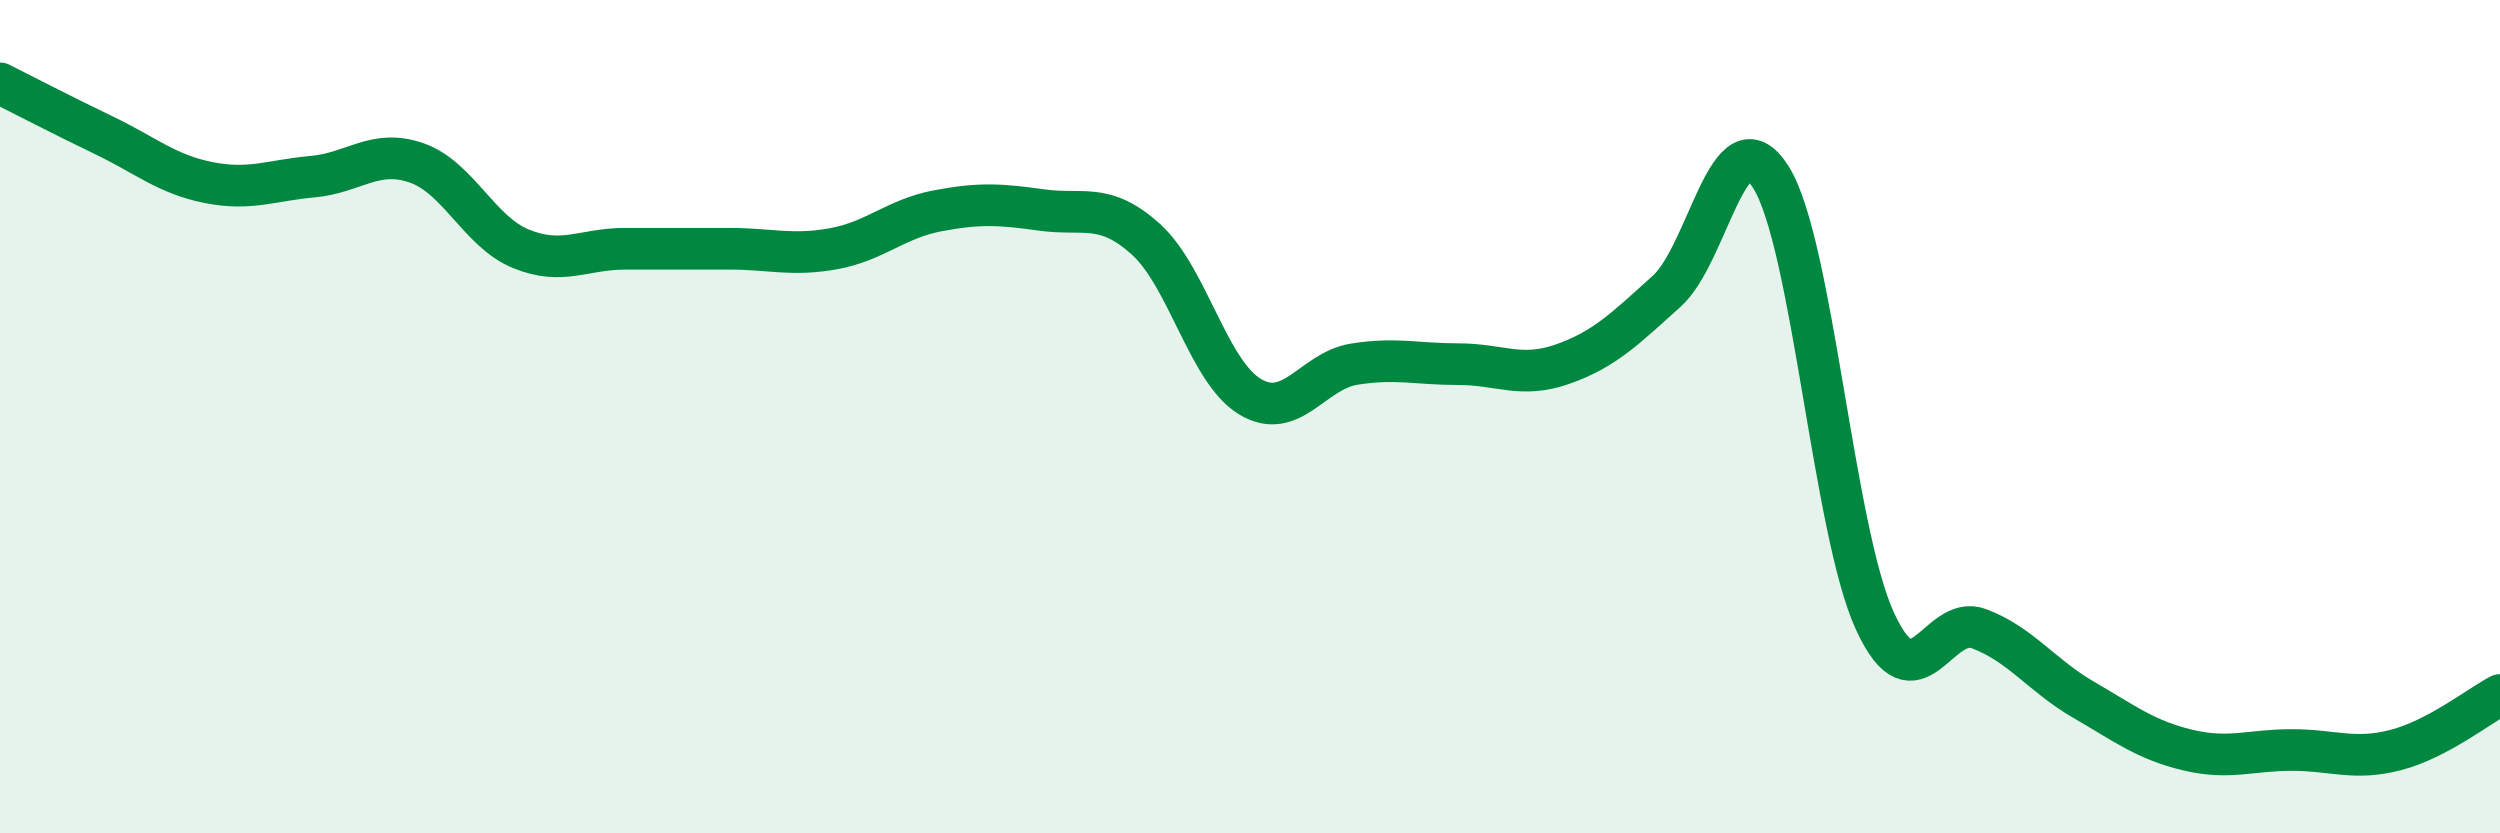
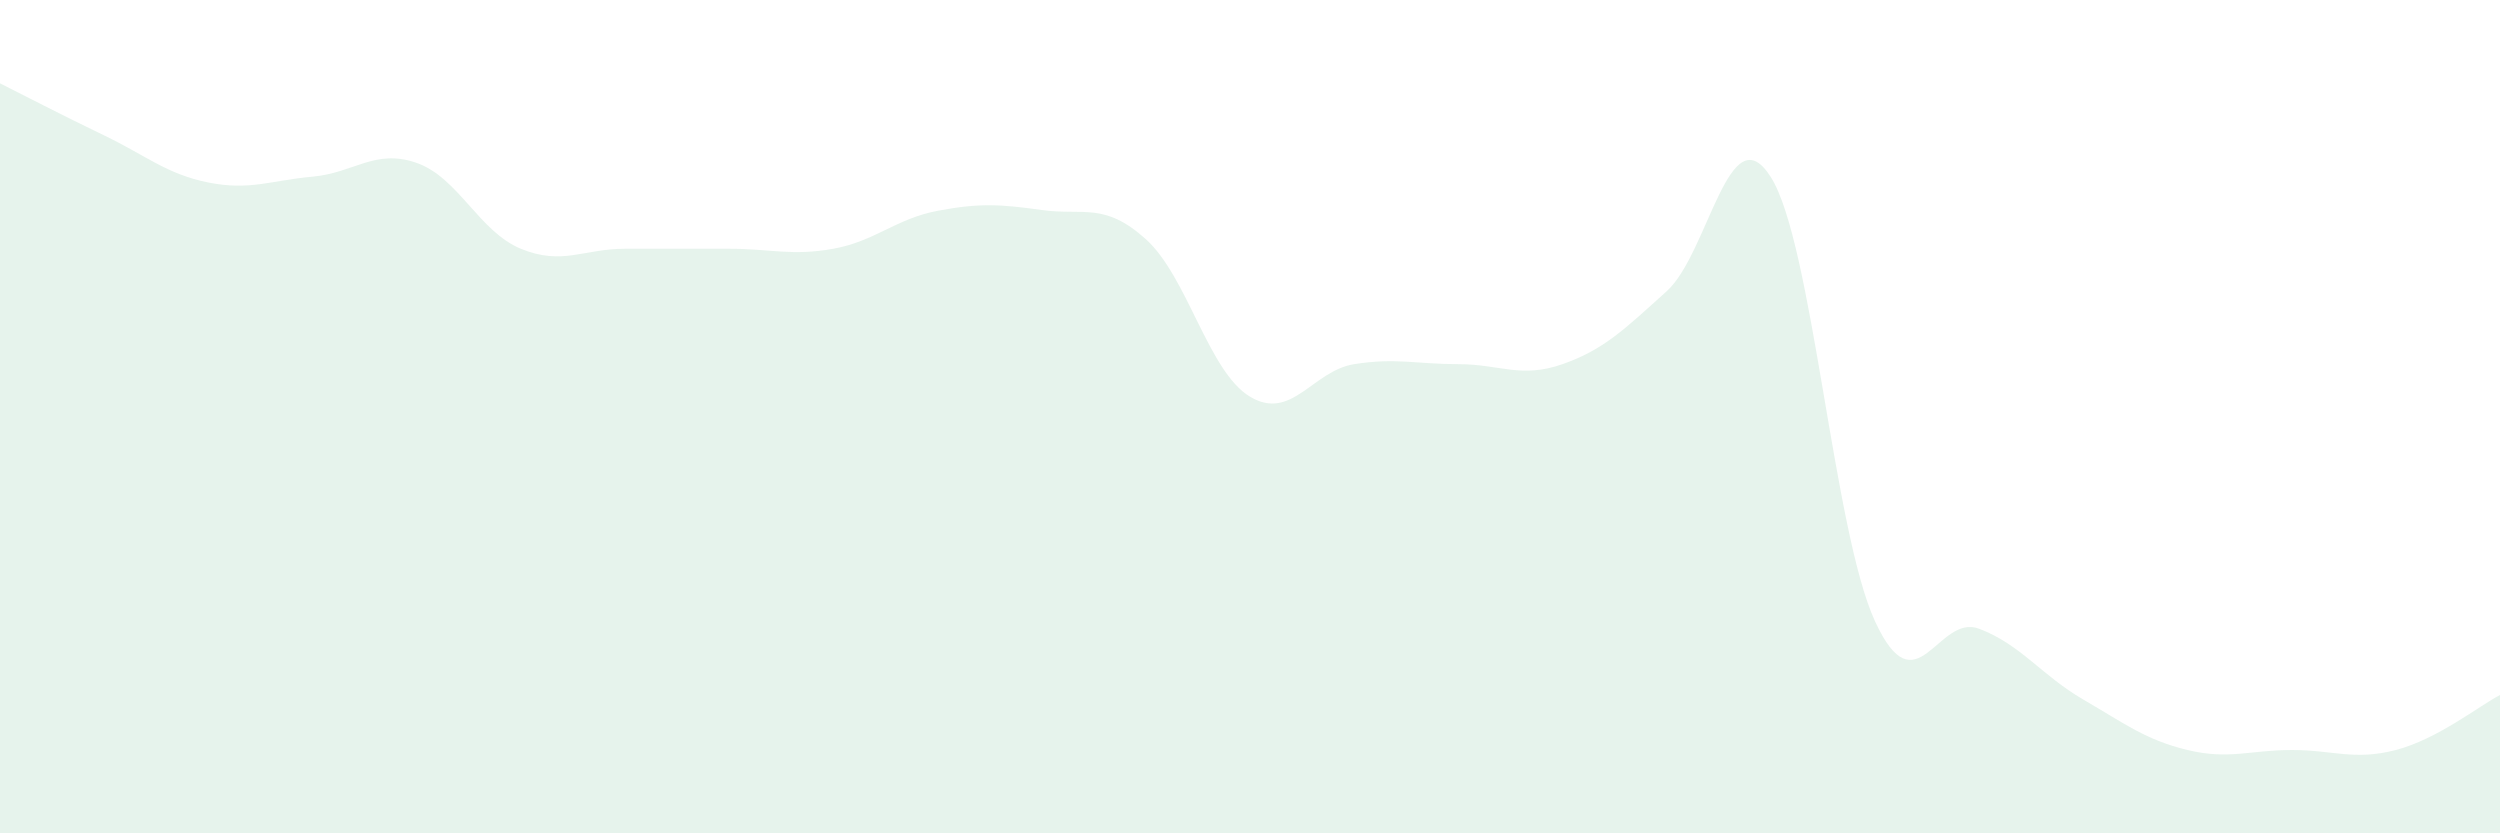
<svg xmlns="http://www.w3.org/2000/svg" width="60" height="20" viewBox="0 0 60 20">
  <path d="M 0,2 C 0.5,2.25 1.5,2.77 2.5,3.25 C 3.5,3.73 4,4.18 5,4.38 C 6,4.58 6.5,4.33 7.5,4.24 C 8.5,4.15 9,3.56 10,3.91 C 11,4.26 11.5,5.56 12.5,5.97 C 13.5,6.38 14,5.97 15,5.97 C 16,5.97 16.5,5.97 17.5,5.97 C 18.5,5.97 19,6.15 20,5.97 C 21,5.79 21.5,5.25 22.5,5.06 C 23.5,4.87 24,4.9 25,5.04 C 26,5.18 26.5,4.84 27.5,5.74 C 28.5,6.64 29,8.92 30,9.52 C 31,10.12 31.5,8.9 32.5,8.74 C 33.5,8.58 34,8.74 35,8.74 C 36,8.74 36.5,9.09 37.5,8.74 C 38.5,8.39 39,7.89 40,6.99 C 41,6.09 41.5,2.67 42.5,4.25 C 43.5,5.83 44,12.74 45,14.91 C 46,17.08 46.5,14.71 47.5,15.09 C 48.5,15.47 49,16.21 50,16.79 C 51,17.37 51.5,17.76 52.5,18 C 53.5,18.24 54,18 55,18 C 56,18 56.5,18.26 57.5,18 C 58.5,17.74 59.5,16.94 60,16.68L60 20L0 20Z" fill="#008740" opacity="0.1" stroke-linecap="round" stroke-linejoin="round" />
-   <path d="M 0,2 C 0.5,2.25 1.5,2.77 2.5,3.25 C 3.5,3.73 4,4.18 5,4.38 C 6,4.58 6.5,4.33 7.5,4.24 C 8.5,4.15 9,3.56 10,3.91 C 11,4.26 11.5,5.56 12.5,5.97 C 13.5,6.38 14,5.97 15,5.97 C 16,5.97 16.5,5.97 17.5,5.97 C 18.5,5.97 19,6.15 20,5.97 C 21,5.79 21.5,5.25 22.5,5.06 C 23.5,4.87 24,4.9 25,5.04 C 26,5.18 26.5,4.84 27.5,5.74 C 28.5,6.64 29,8.92 30,9.52 C 31,10.12 31.5,8.9 32.5,8.74 C 33.5,8.58 34,8.74 35,8.74 C 36,8.74 36.5,9.09 37.5,8.74 C 38.5,8.39 39,7.89 40,6.99 C 41,6.09 41.5,2.67 42.5,4.25 C 43.5,5.83 44,12.74 45,14.91 C 46,17.08 46.5,14.71 47.5,15.09 C 48.5,15.47 49,16.21 50,16.79 C 51,17.37 51.5,17.76 52.5,18 C 53.5,18.24 54,18 55,18 C 56,18 56.5,18.26 57.5,18 C 58.5,17.74 59.5,16.94 60,16.68" stroke="#008740" stroke-width="1" fill="none" stroke-linecap="round" stroke-linejoin="round" />
</svg>